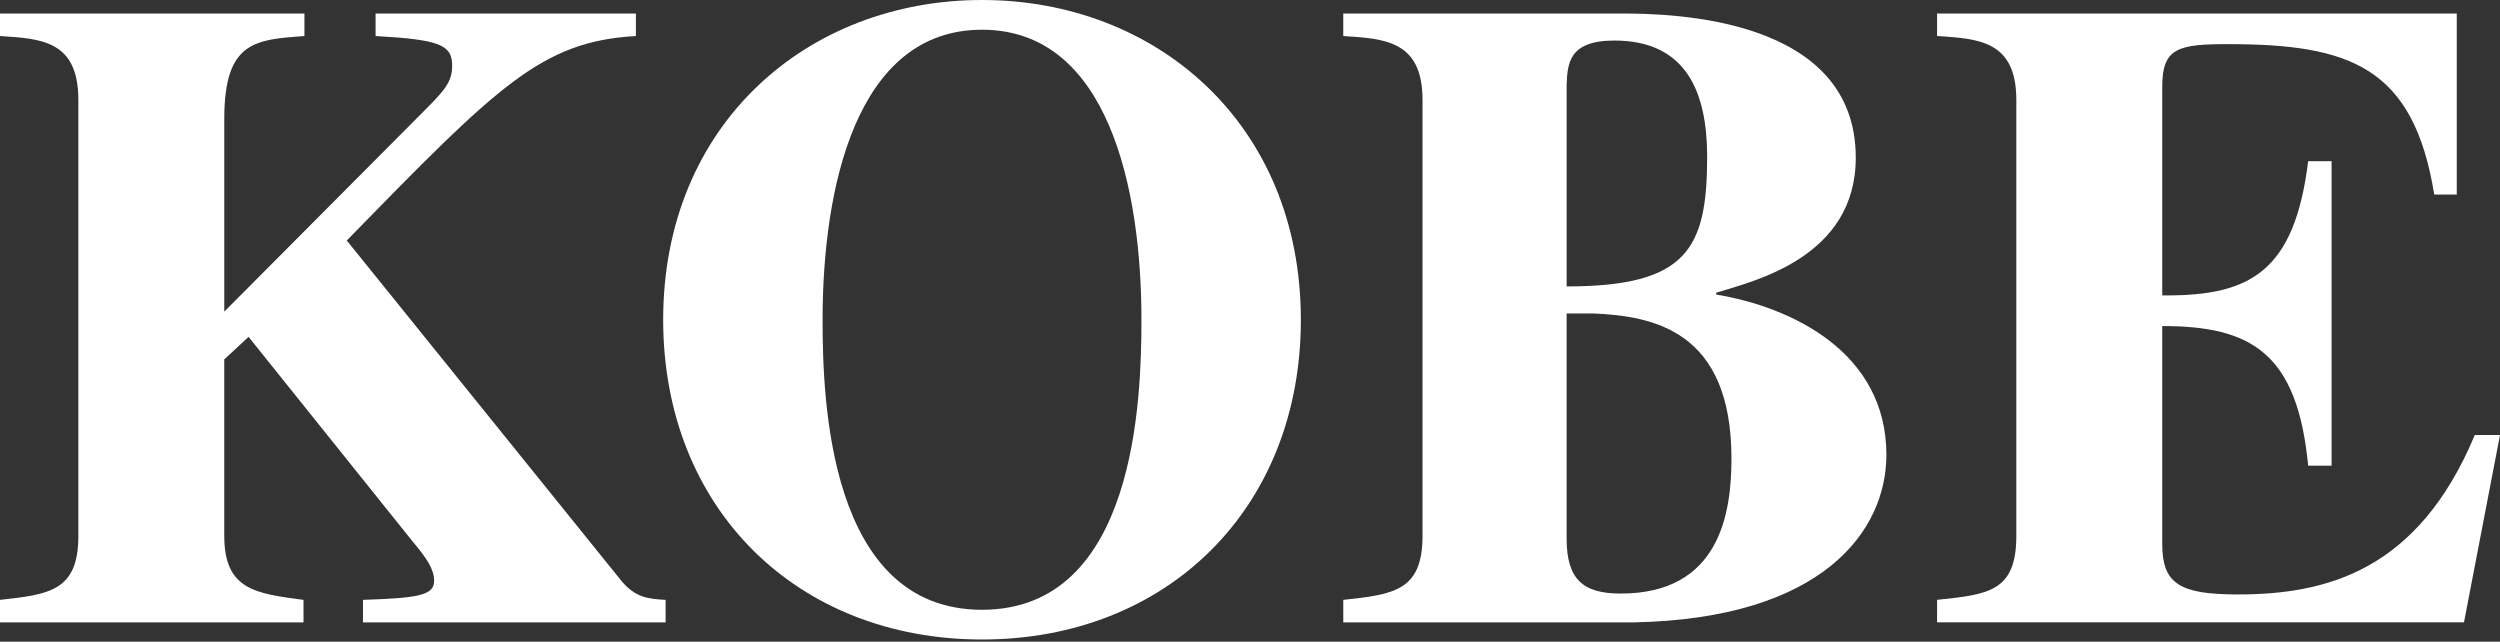
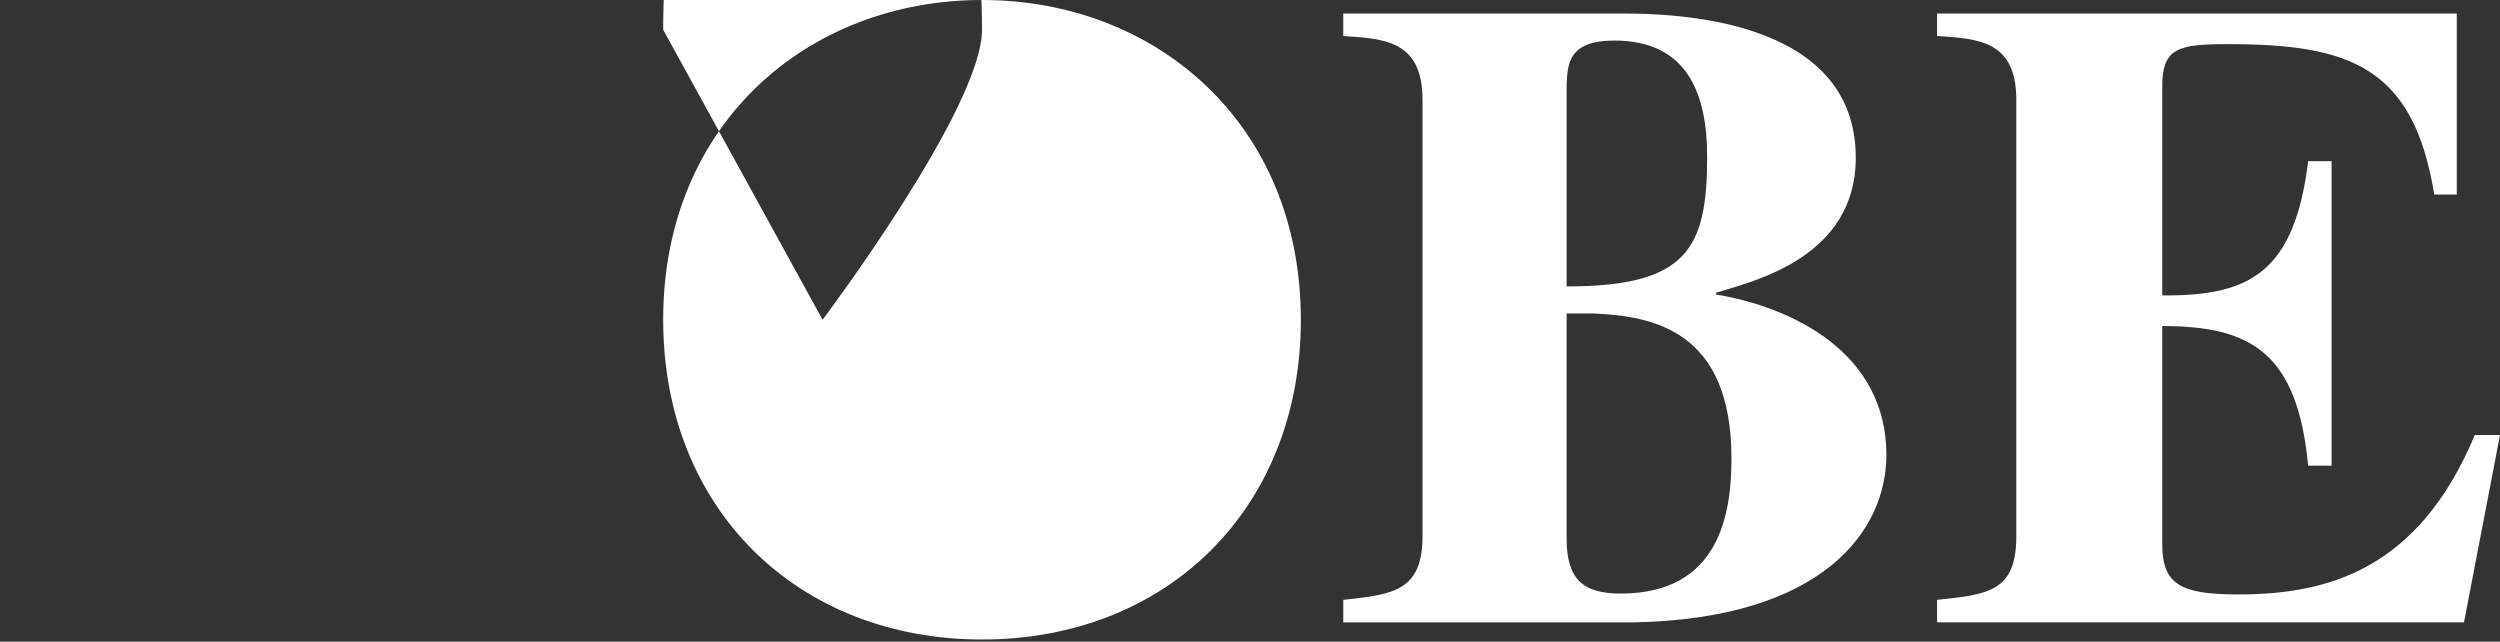
<svg xmlns="http://www.w3.org/2000/svg" id="_レイヤー_1" data-name="レイヤー 1" width="300" height="77" viewBox="0 0 300 77">
  <rect x="0" y="0" width="300" height="77" fill="#333333" stroke="none" />
  <defs>
    <style>
      .cls-1 {
        fill: #fff;
        stroke-width: 0px;
      }
    </style>
  </defs>
-   <path class="cls-1" d="m79.873,74.686h-36.316v-2.702c6.593-.216,8.538-.54,8.538-2.27,0-1.405-.864-2.702-2.594-4.755l-19.671-24.535-2.918,2.702v21.184c0,6.485,3.782,6.917,9.511,7.674v2.702H0v-2.702c5.944-.648,9.403-1.081,9.403-7.674V11.997c0-7.134-4.431-7.35-9.403-7.674V1.622h36.532v2.702c-5.944.433-9.619.649-9.619,9.944v23.13l23.454-23.562c2.919-2.918,3.891-3.891,3.891-5.944,0-2.486-1.405-3.134-9.187-3.567V1.622h31.236v2.702c-11.349.649-16.536,5.944-34.695,24.535l32.966,40.855c1.621,1.946,3.134,2.162,5.296,2.27v2.702Z" />
-   <path class="cls-1" d="m156.103,38.37c0,22.698-16.104,38.37-38.261,38.37s-38.261-15.672-38.261-38.37C79.58,14.808,96.981,0,117.841,0s38.261,14.808,38.261,38.37Zm-57.392,0c0,9.403.649,34.803,19.131,34.803s19.131-25.4,19.131-34.803c0-15.78-3.999-34.803-19.131-34.803s-19.131,19.023-19.131,34.803Z" />
+   <path class="cls-1" d="m156.103,38.37c0,22.698-16.104,38.37-38.261,38.37s-38.261-15.672-38.261-38.37C79.58,14.808,96.981,0,117.841,0s38.261,14.808,38.261,38.37Zm-57.392,0s19.131-25.4,19.131-34.803c0-15.78-3.999-34.803-19.131-34.803s-19.131,19.023-19.131,34.803Z" />
  <path class="cls-1" d="m161.192,71.984c6.052-.648,9.511-1.081,9.511-7.674V11.997c0-7.134-4.54-7.35-9.511-7.674V1.622h33.398c6.053,0,28.102.432,28.102,17.293,0,11.997-12.214,14.808-16.753,16.212v.216c9.079,1.513,20.428,6.917,20.428,19.239,0,9.079-7.566,19.671-30.371,20.104h-34.803v-2.702Zm26.804-37.613c14.483,0,16.861-4.539,16.861-15.564,0-7.566-2.378-13.943-11.132-13.943-5.513,0-5.62,2.81-5.729,5.296v24.21Zm0,30.264c0,4.864,1.946,6.593,6.485,6.593,11.889,0,13.294-9.619,13.294-16.212,0-15.456-9.512-17.077-16.537-17.401h-3.243v27.021Z" />
  <path class="cls-1" d="m232.448,1.622h62.364v21.724h-2.702c-2.486-15.348-10.16-18.05-24.751-18.05-5.944,0-7.89.433-7.89,5.08v25.075h.54c10.052,0,15.348-2.919,16.97-16.105h2.81v36.532h-2.81c-1.298-13.51-6.81-16.753-17.51-16.753v26.156c0,4.756,2.054,6.053,9.079,6.053,10.592,0,21.616-2.81,28.426-19.131h3.026l-4.323,22.481h-63.229v-2.702c6.161-.648,9.511-.973,9.511-7.674V11.997c0-7.134-4.54-7.35-9.511-7.674V1.622Z" />
</svg>